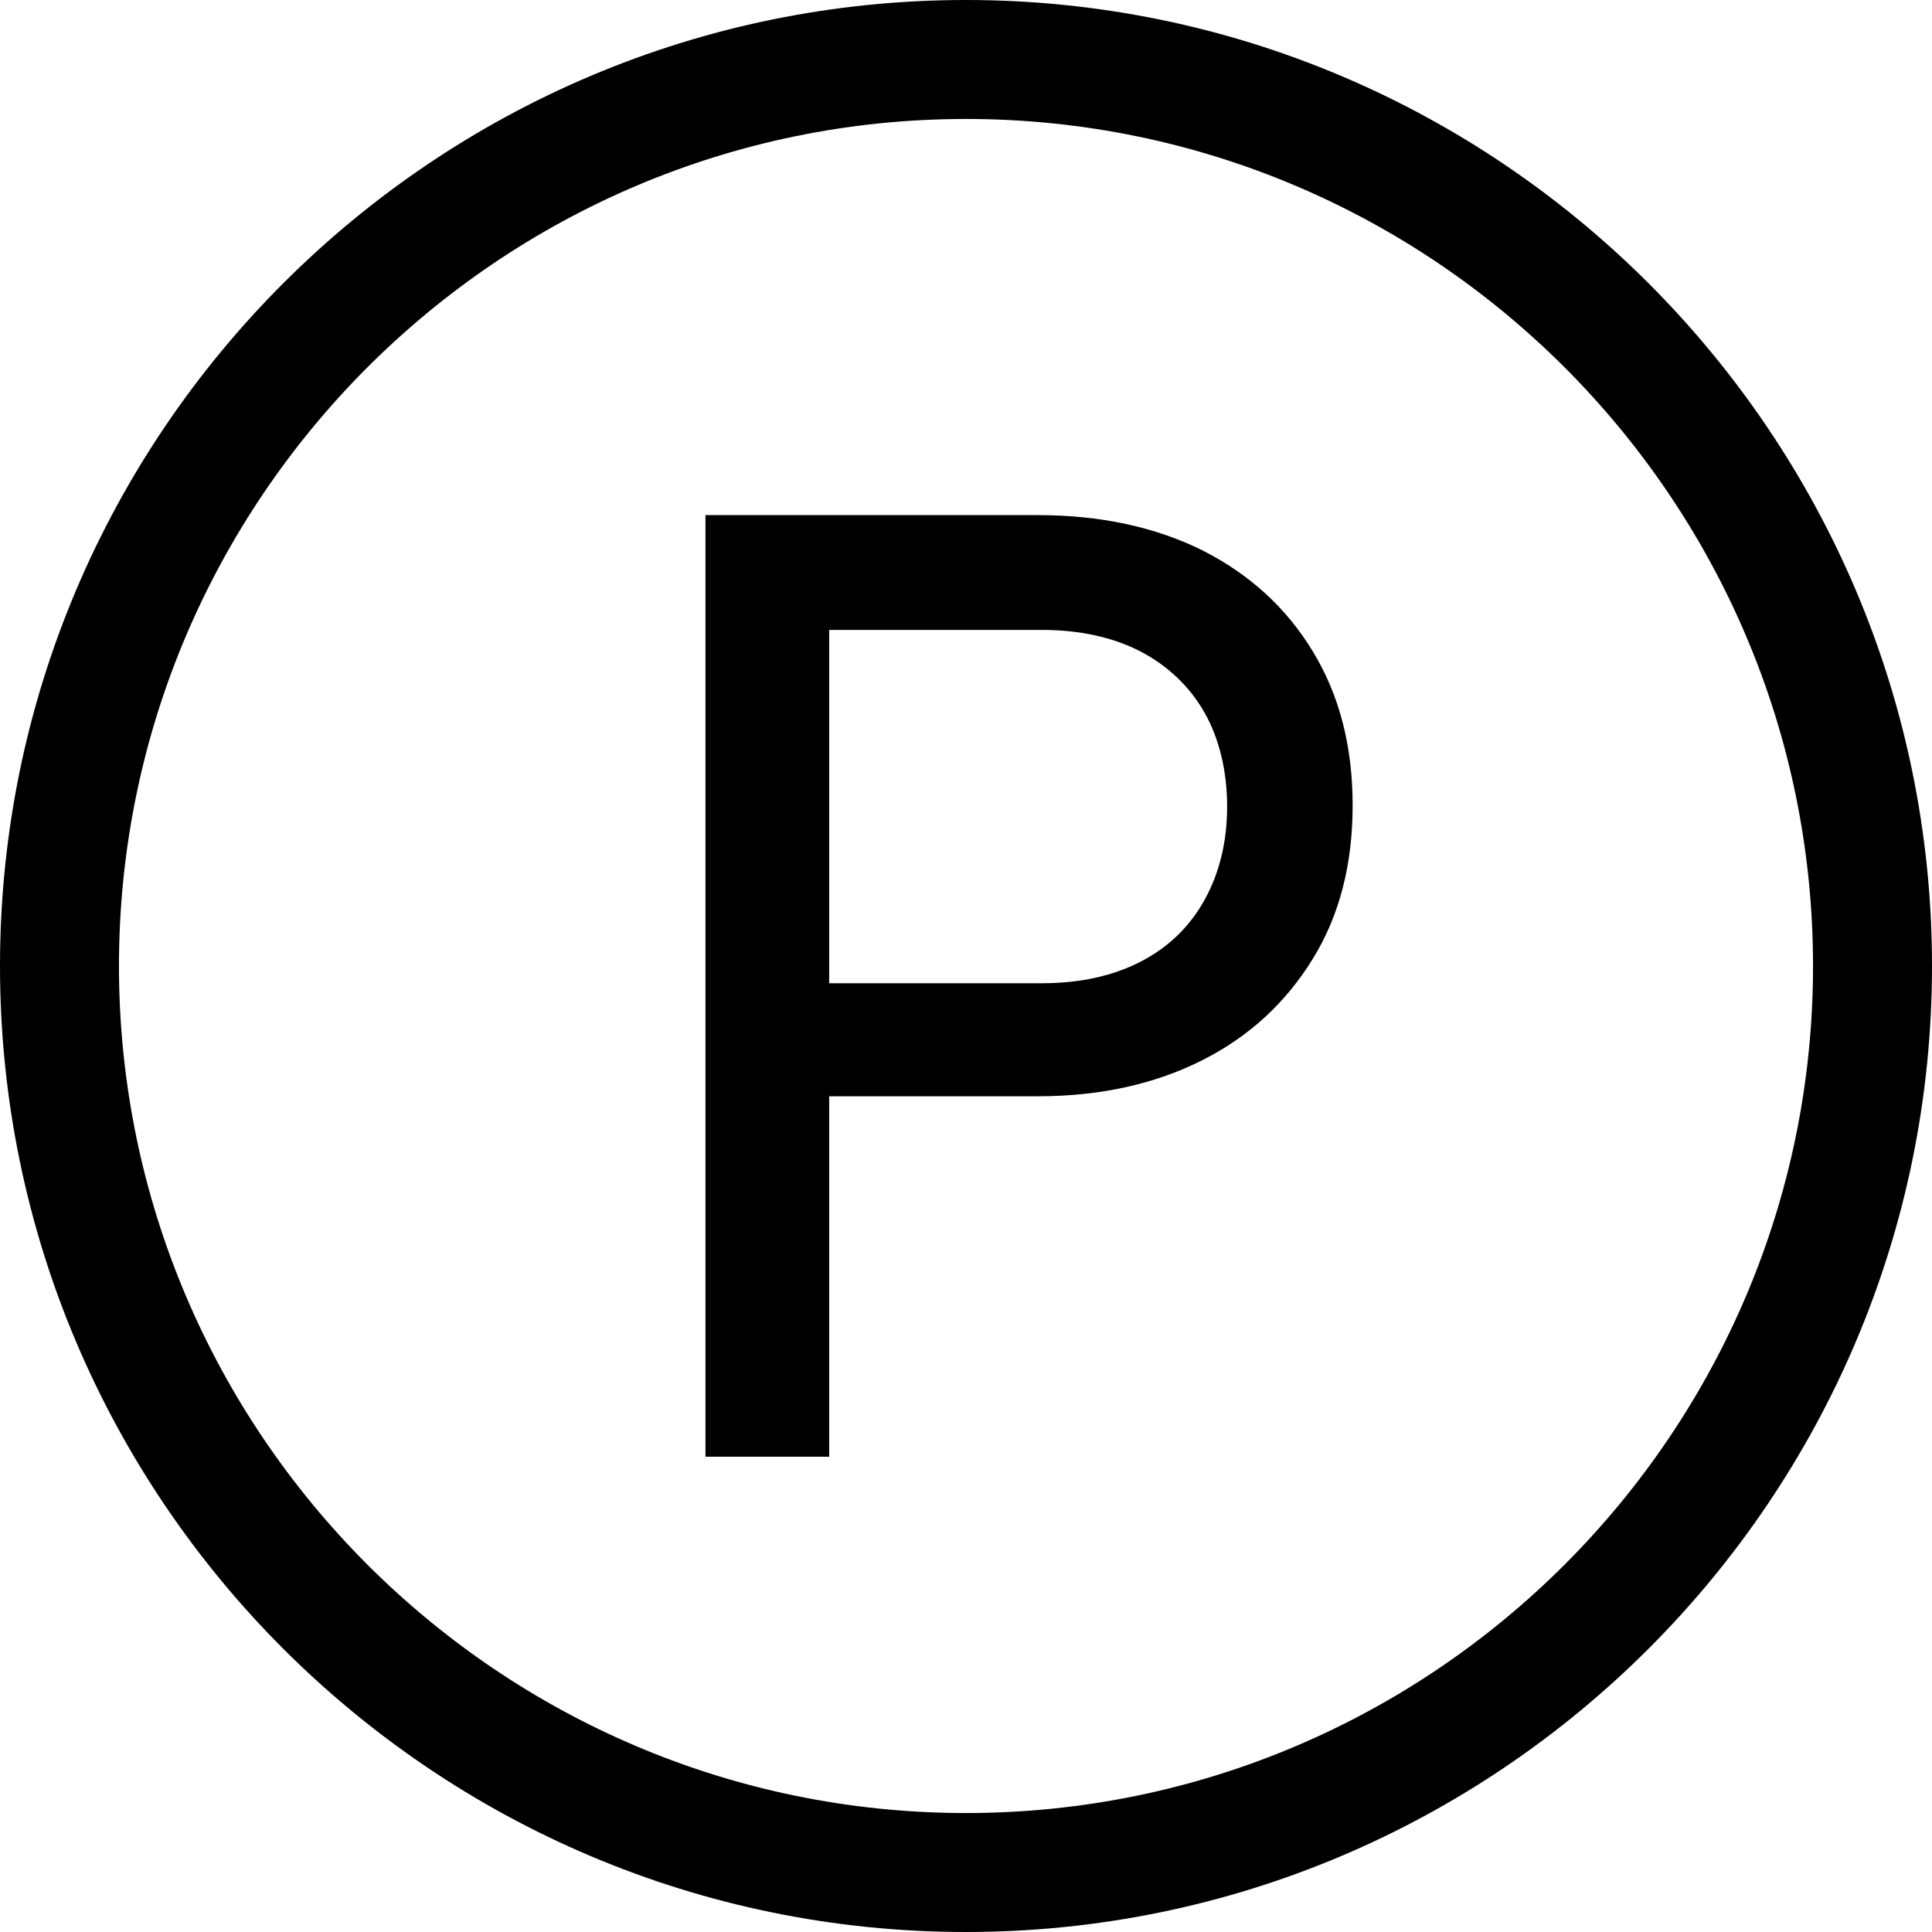
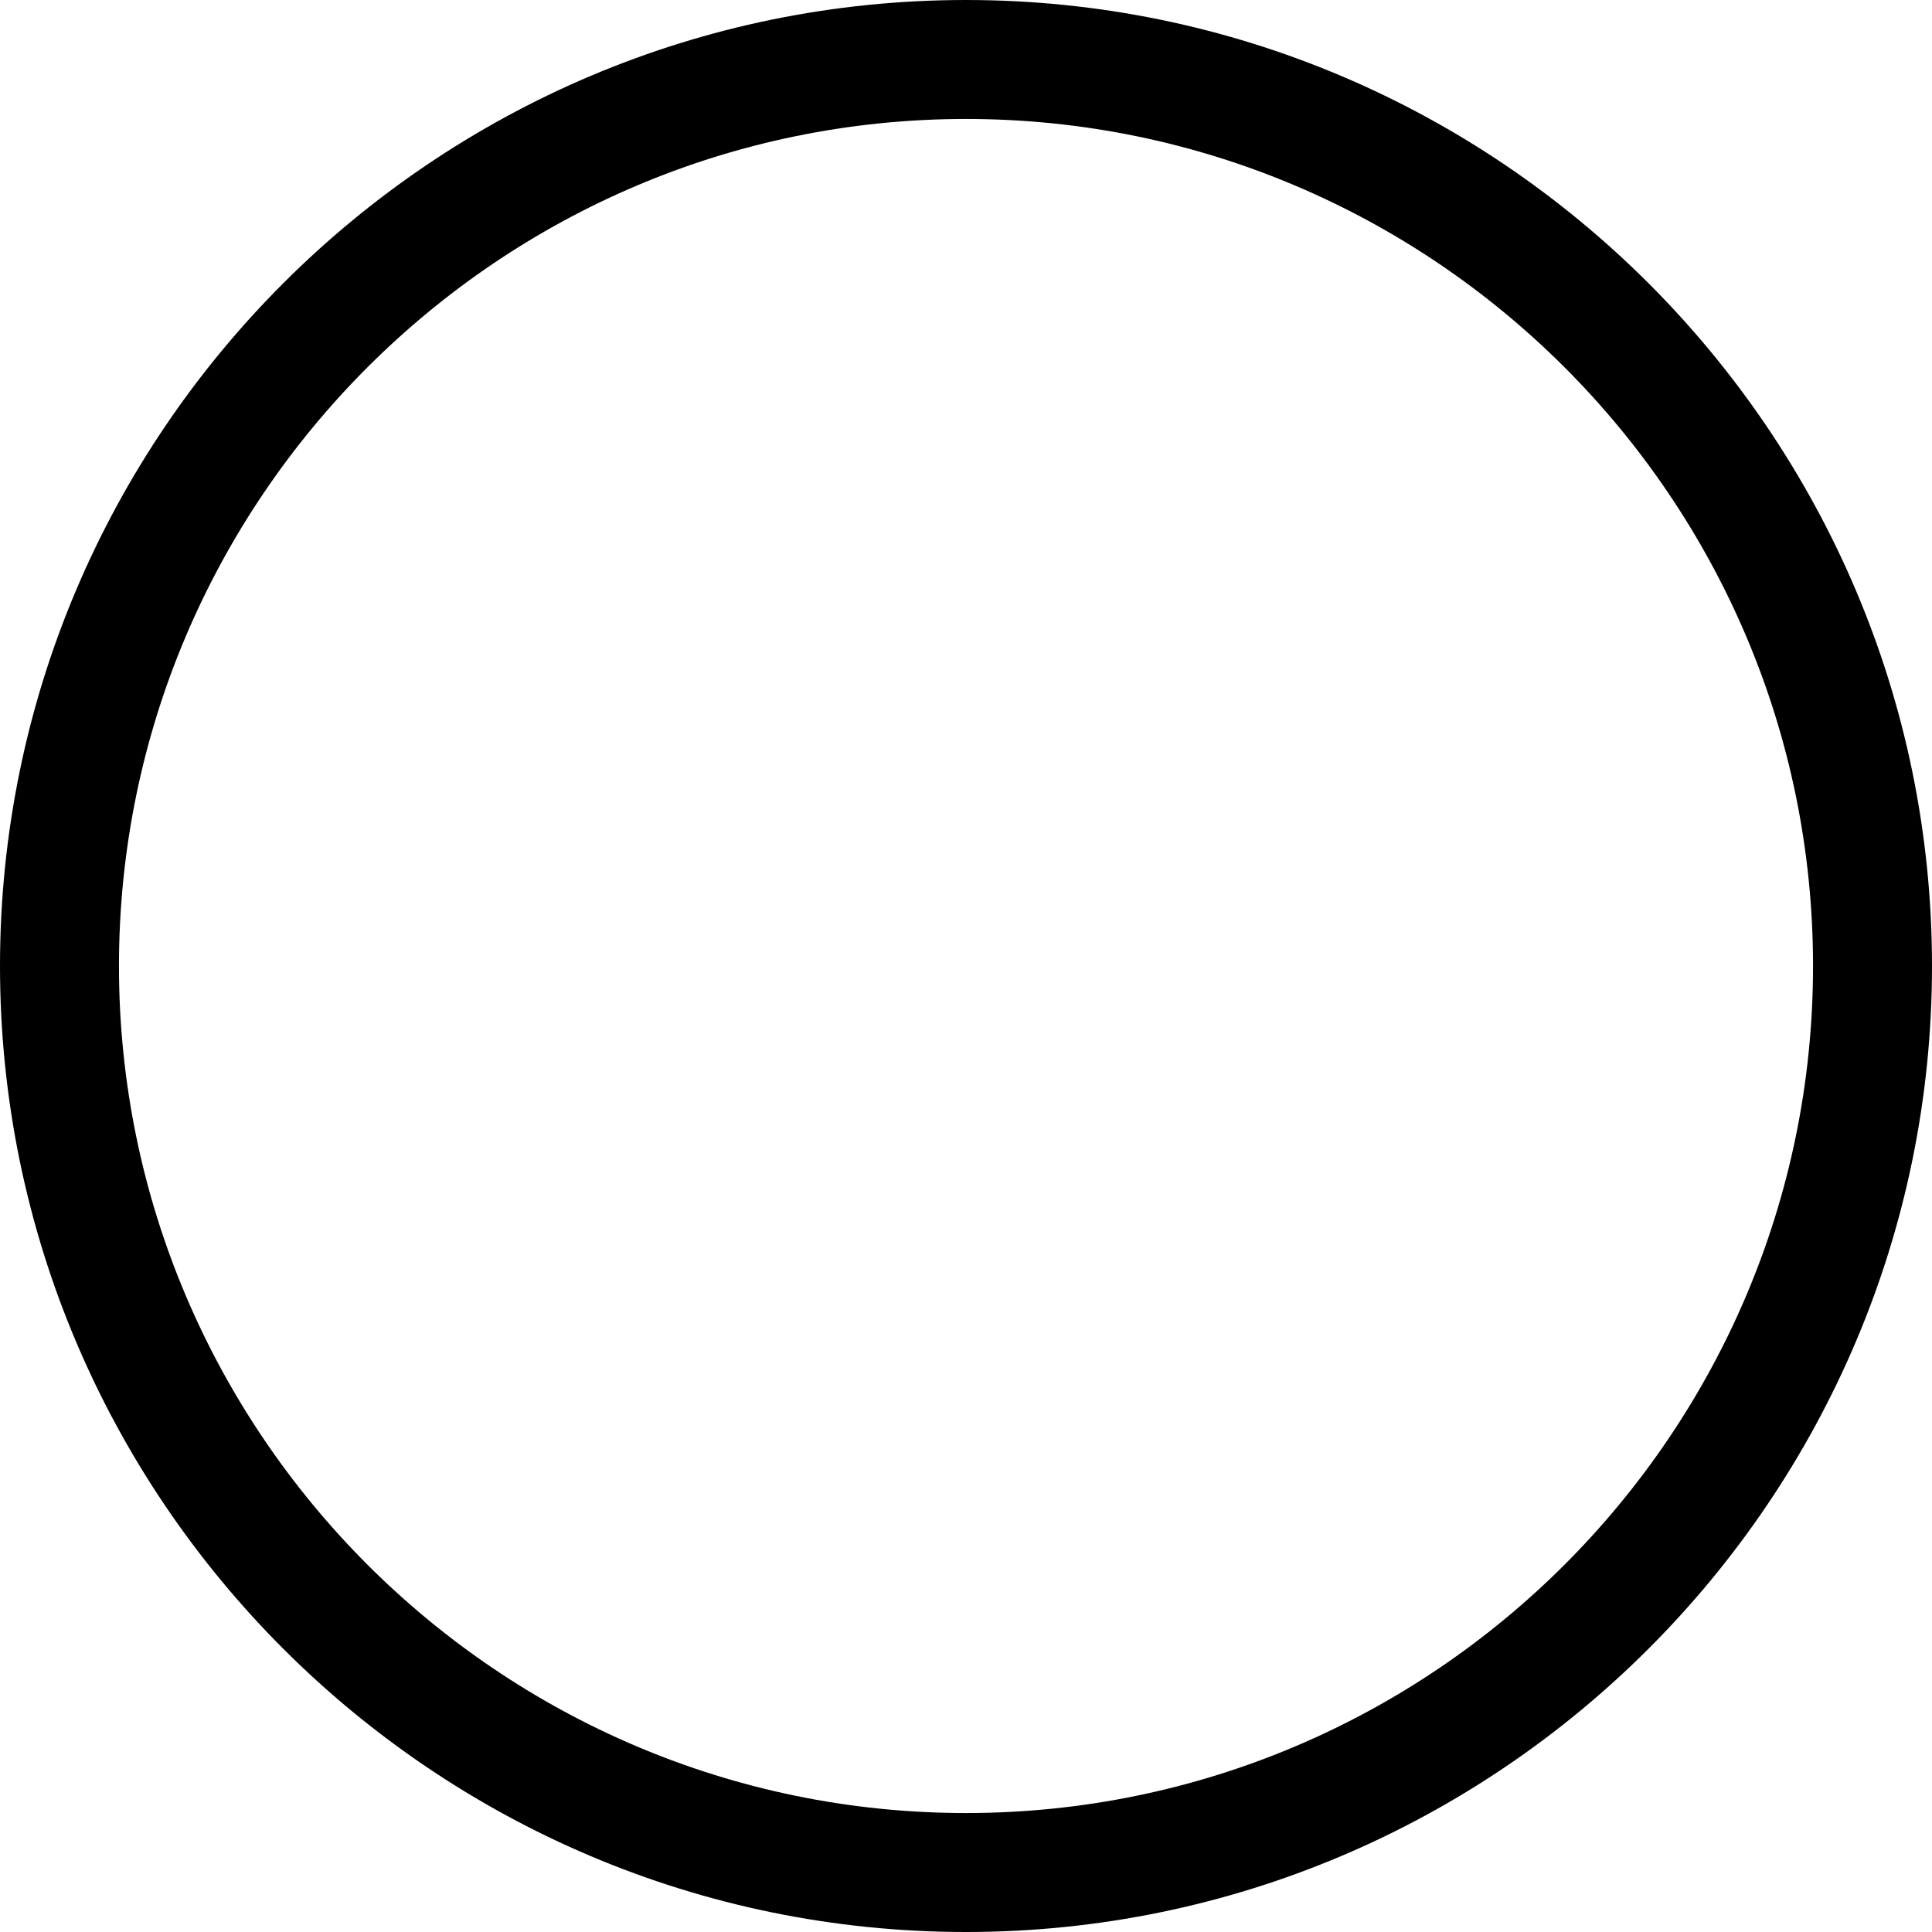
<svg xmlns="http://www.w3.org/2000/svg" id="Layer_2" data-name="Layer 2" viewBox="0 0 32.48 32.48">
  <g id="Icons">
    <g>
-       <path d="m11.86,24.5v-15.84h5.59c1.05,0,1.97.2,2.76.59.79.4,1.41.96,1.86,1.7.45.74.67,1.6.67,2.59s-.22,1.85-.67,2.58c-.45.73-1.06,1.3-1.85,1.7-.79.4-1.71.61-2.77.61h-3.51v6.06h-2.08Zm2.08-7.97h3.57c.64,0,1.19-.12,1.66-.36.47-.24.83-.59,1.08-1.04.25-.45.38-.98.38-1.57s-.13-1.14-.38-1.58-.62-.79-1.08-1.03c-.47-.24-1.02-.36-1.66-.36h-3.57v5.95Z" />
      <path d="m16.24,32.48C7.29,32.48,0,25.2,0,16.24S7.29,0,16.24,0s16.24,7.29,16.24,16.24-7.29,16.24-16.24,16.24Zm0-30.48c-7.85,0-14.24,6.39-14.24,14.24s6.39,14.24,14.24,14.24,14.24-6.39,14.24-14.24S24.09,2,16.24,2Z" />
    </g>
  </g>
</svg>